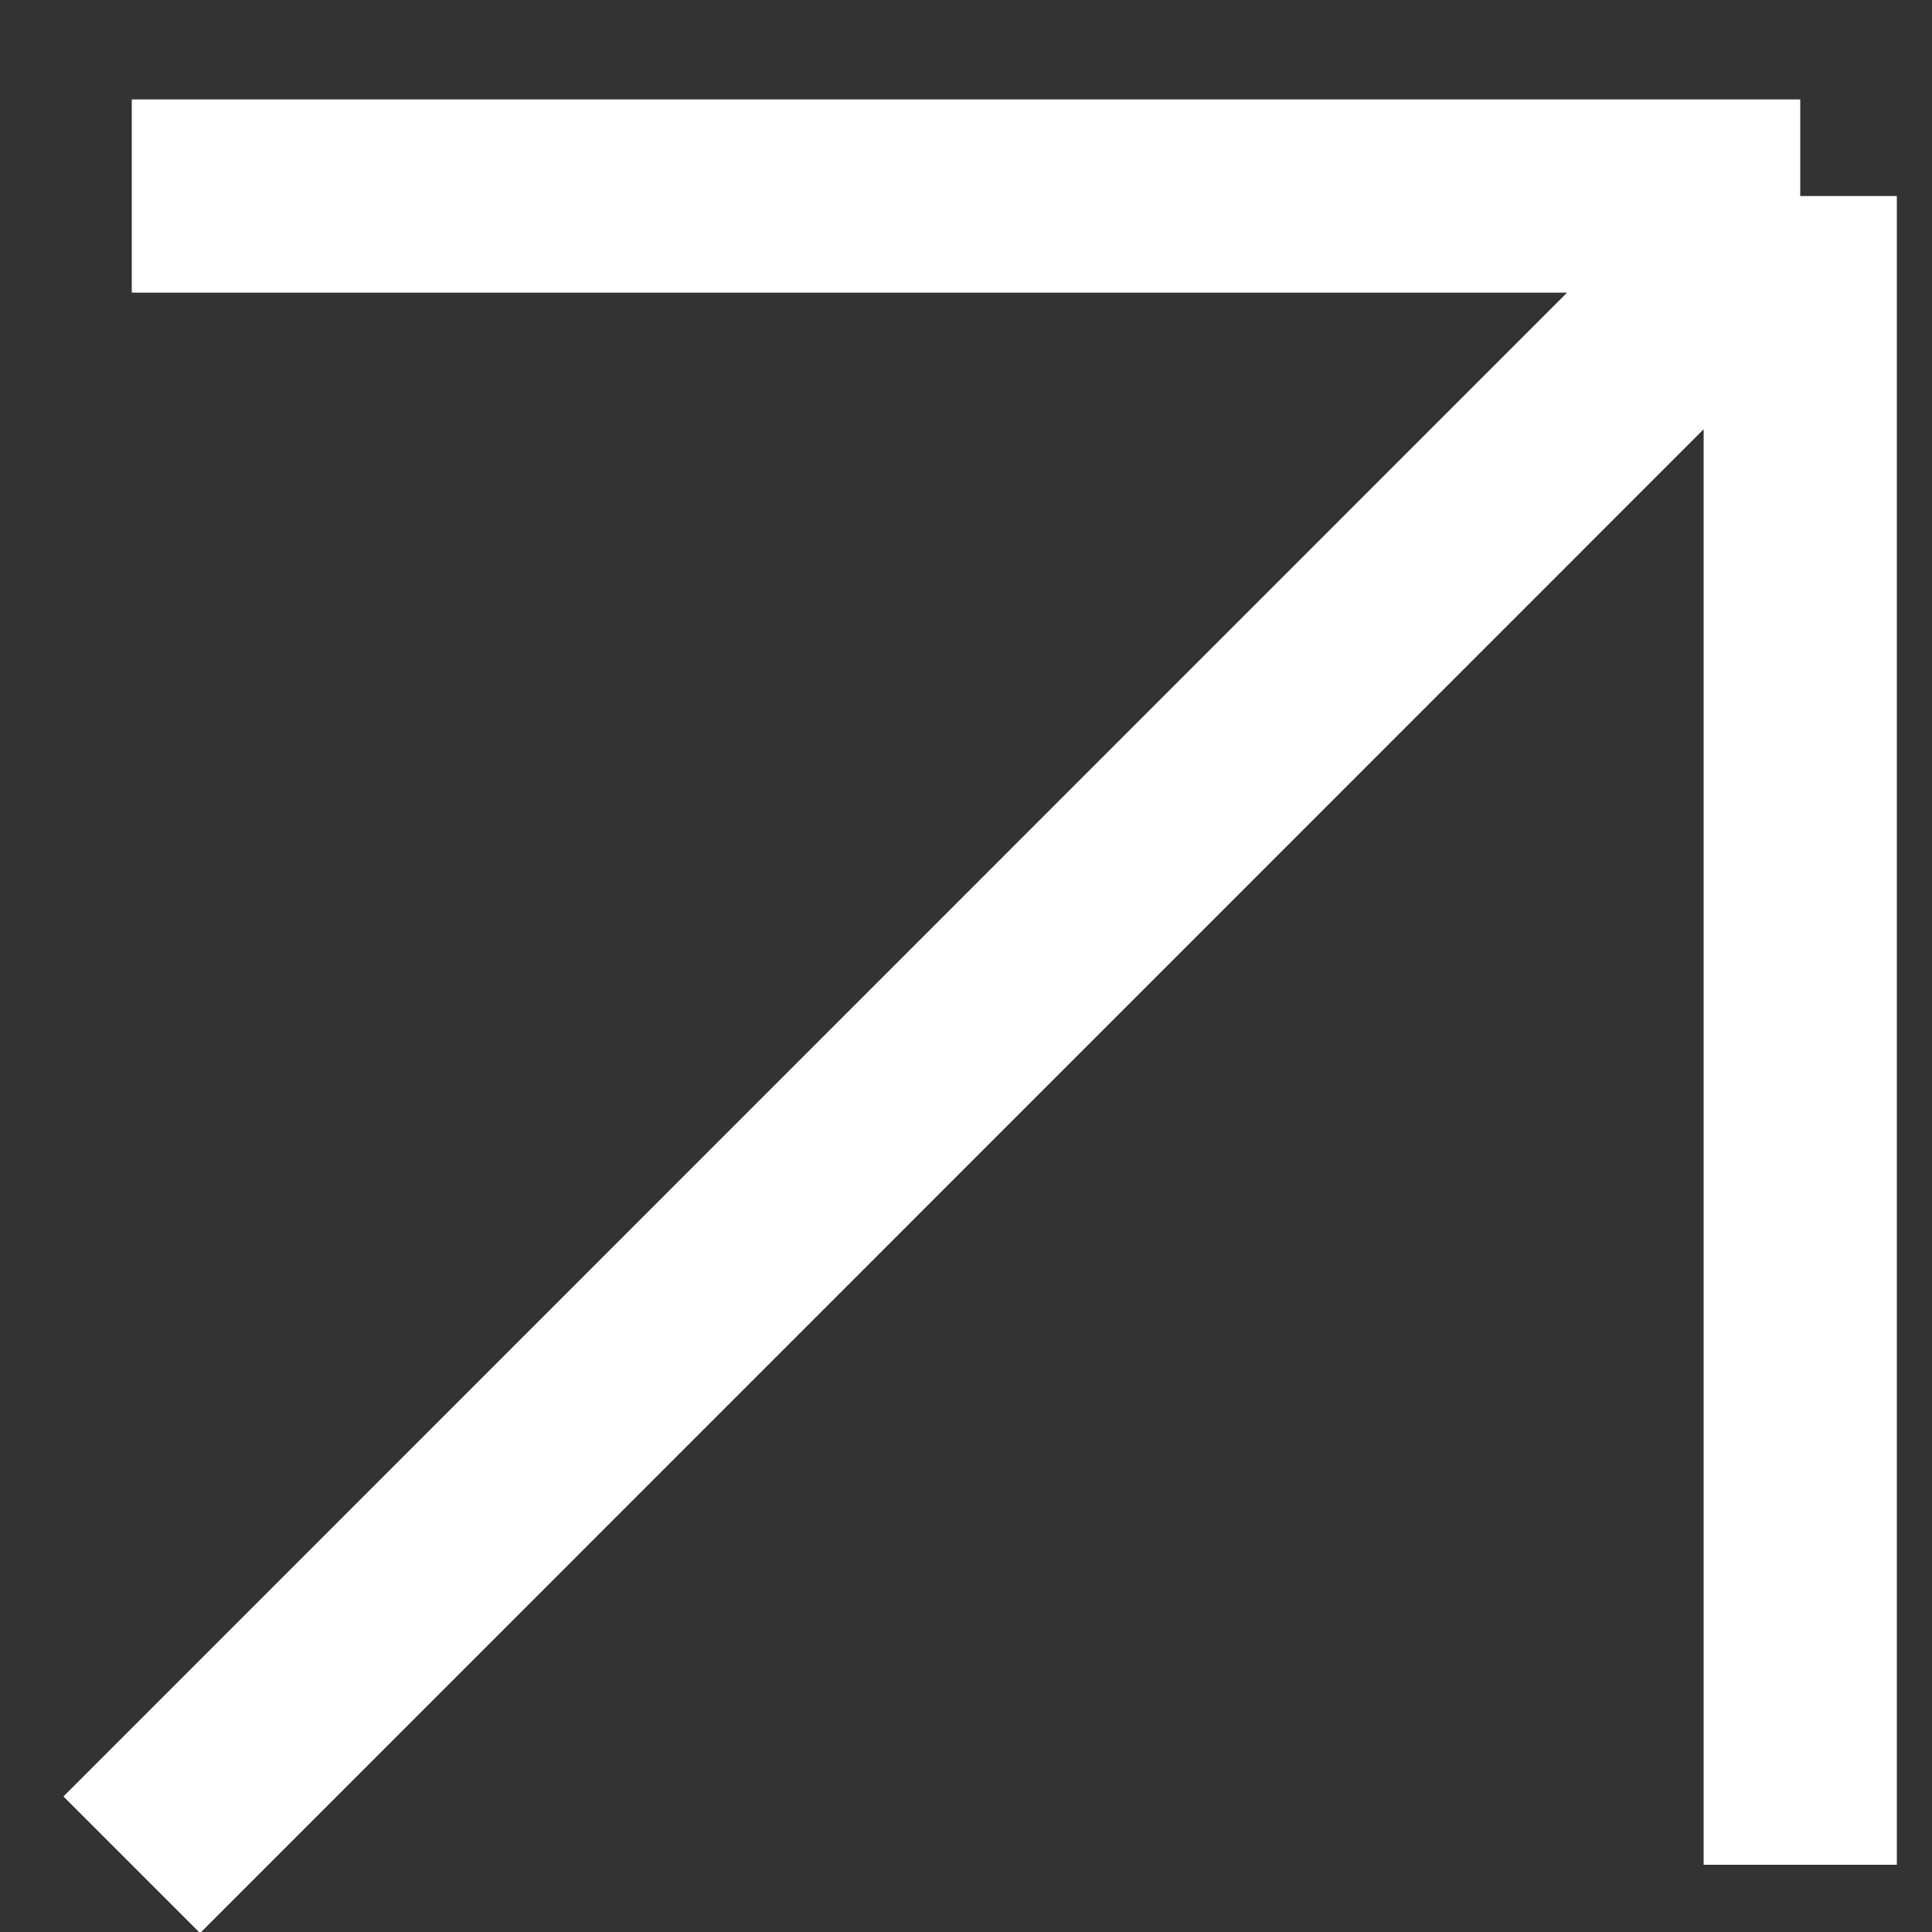
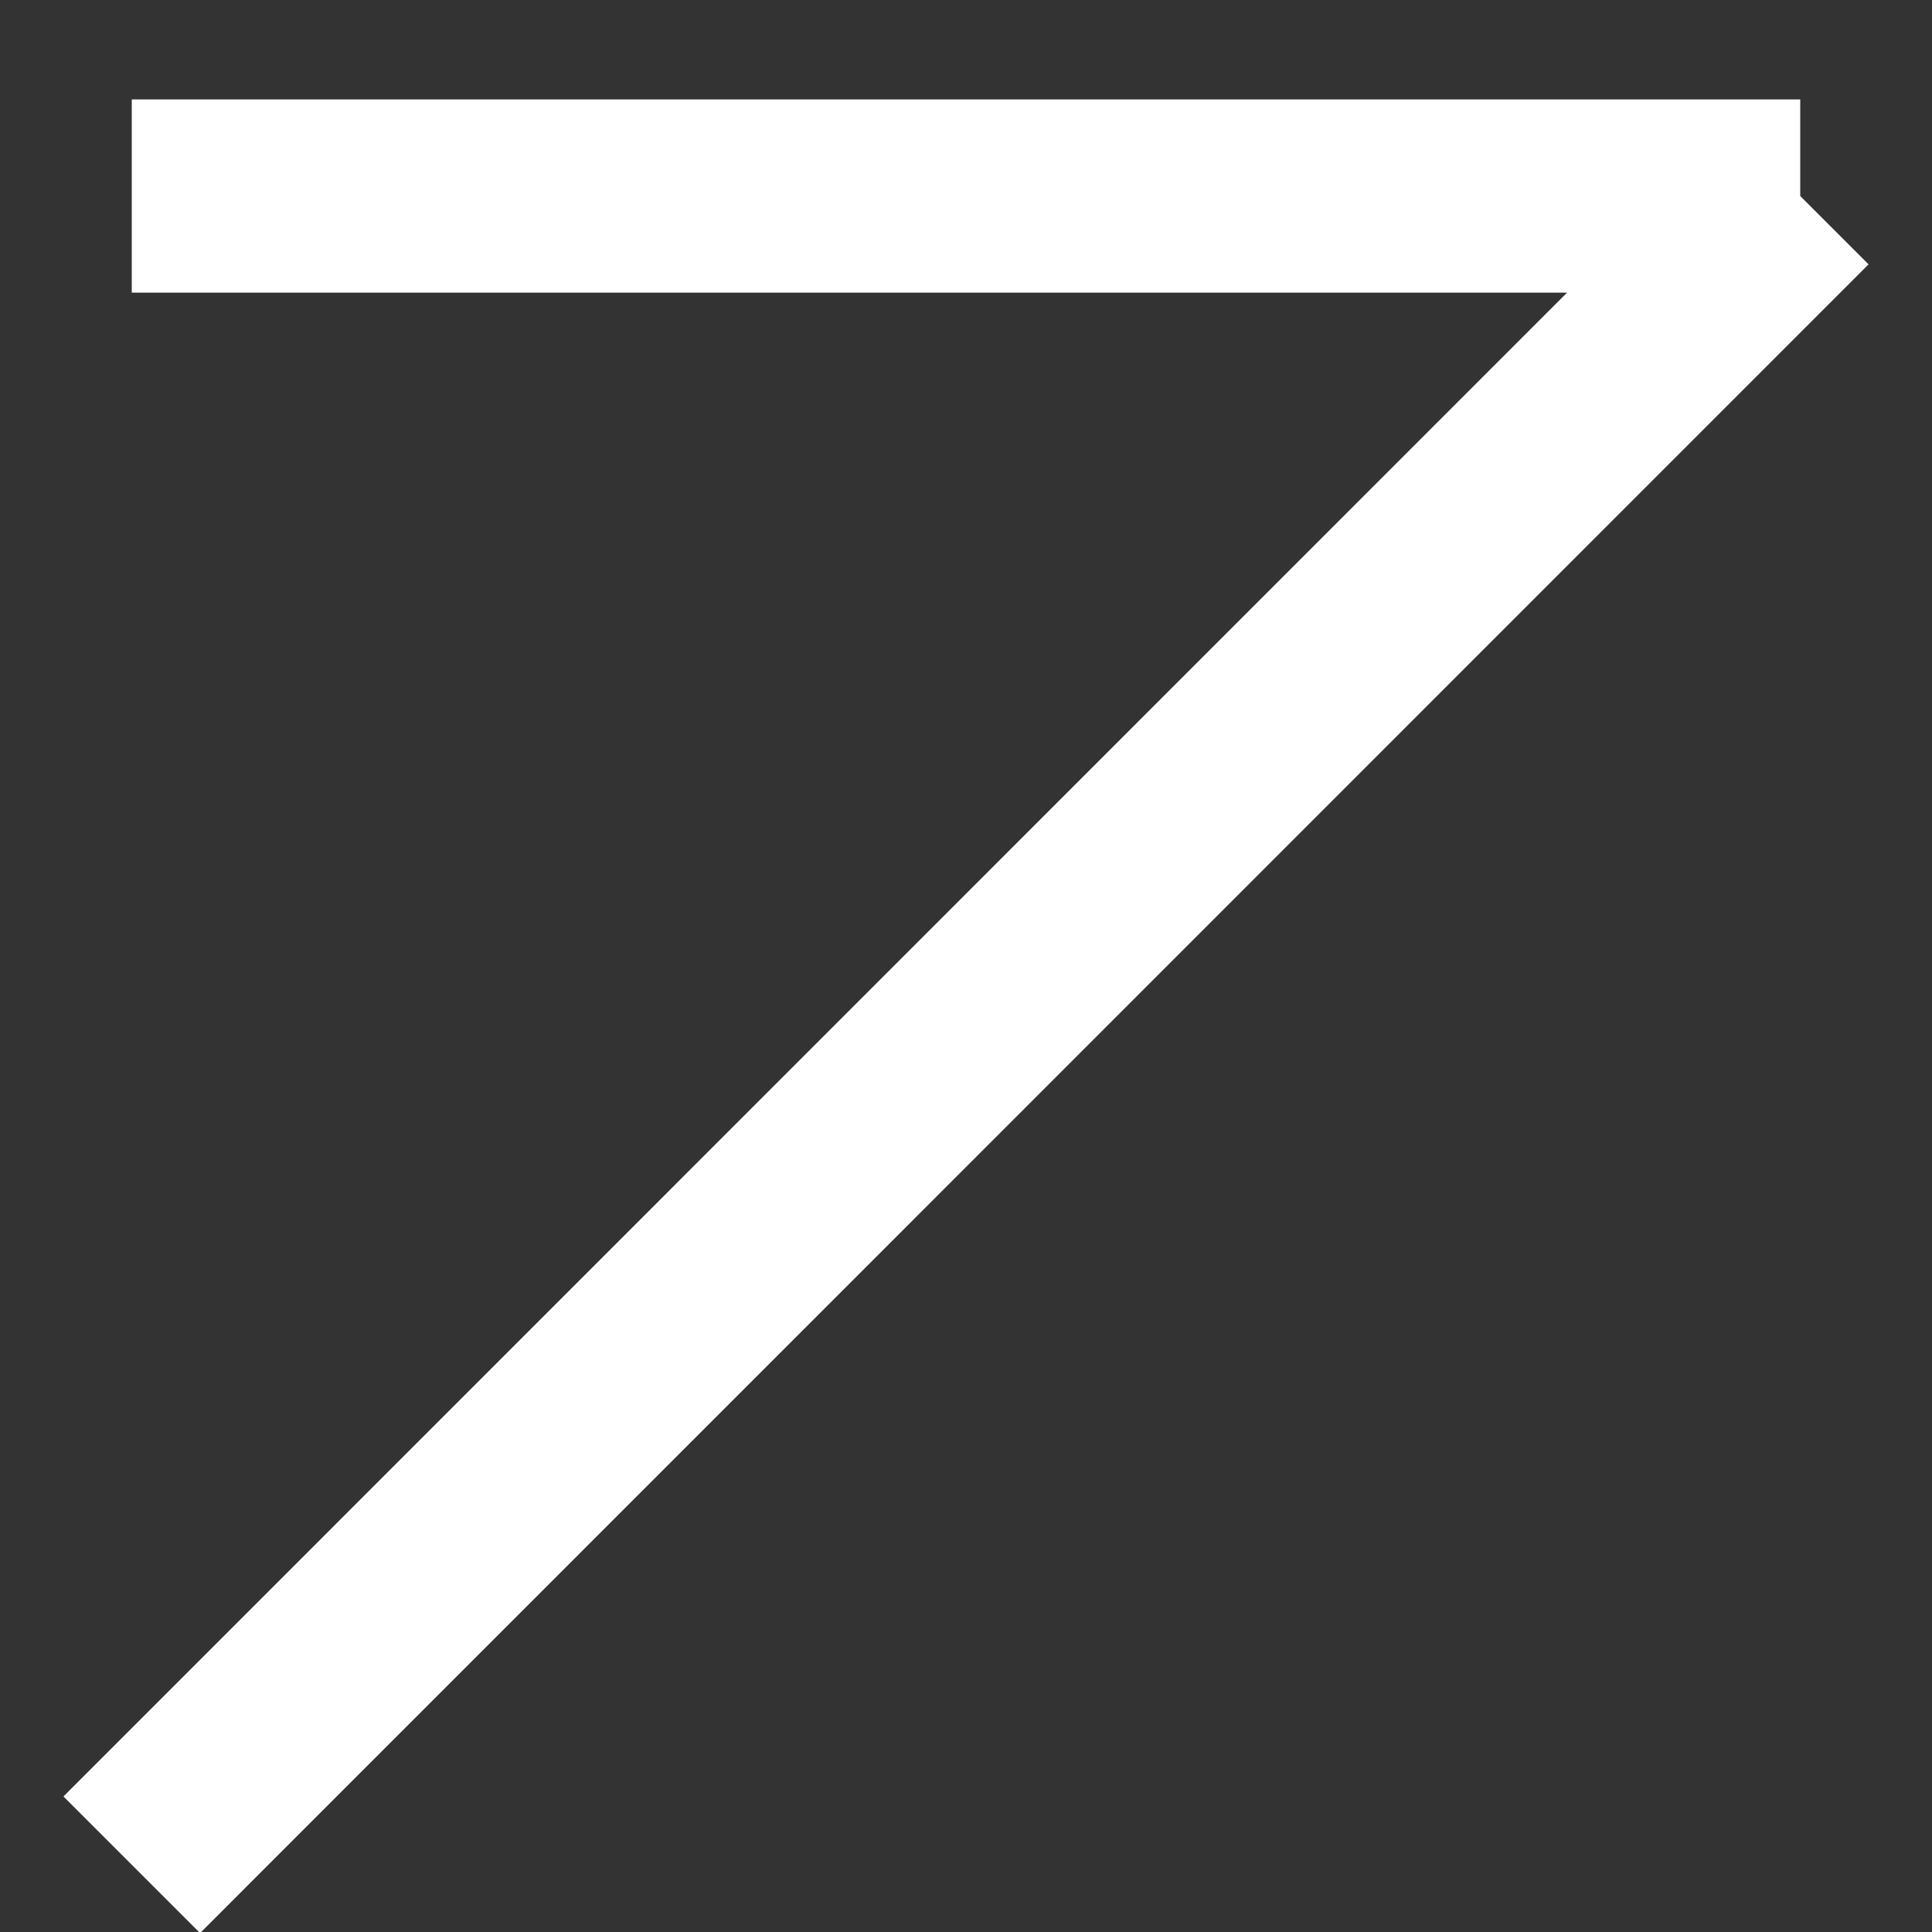
<svg xmlns="http://www.w3.org/2000/svg" width="15" height="15" viewBox="0 0 15 15" fill="none">
  <rect x="0" y="0" width="15" height="15" fill="#333333" stroke="none" />
-   <path d="M1.023 14.478L13.977 1.522M13.977 1.522V14.478M13.977 1.522H1.023" stroke="white" stroke-width="1.5" />
+   <path d="M1.023 14.478L13.977 1.522M13.977 1.522M13.977 1.522H1.023" stroke="white" stroke-width="1.5" />
</svg>